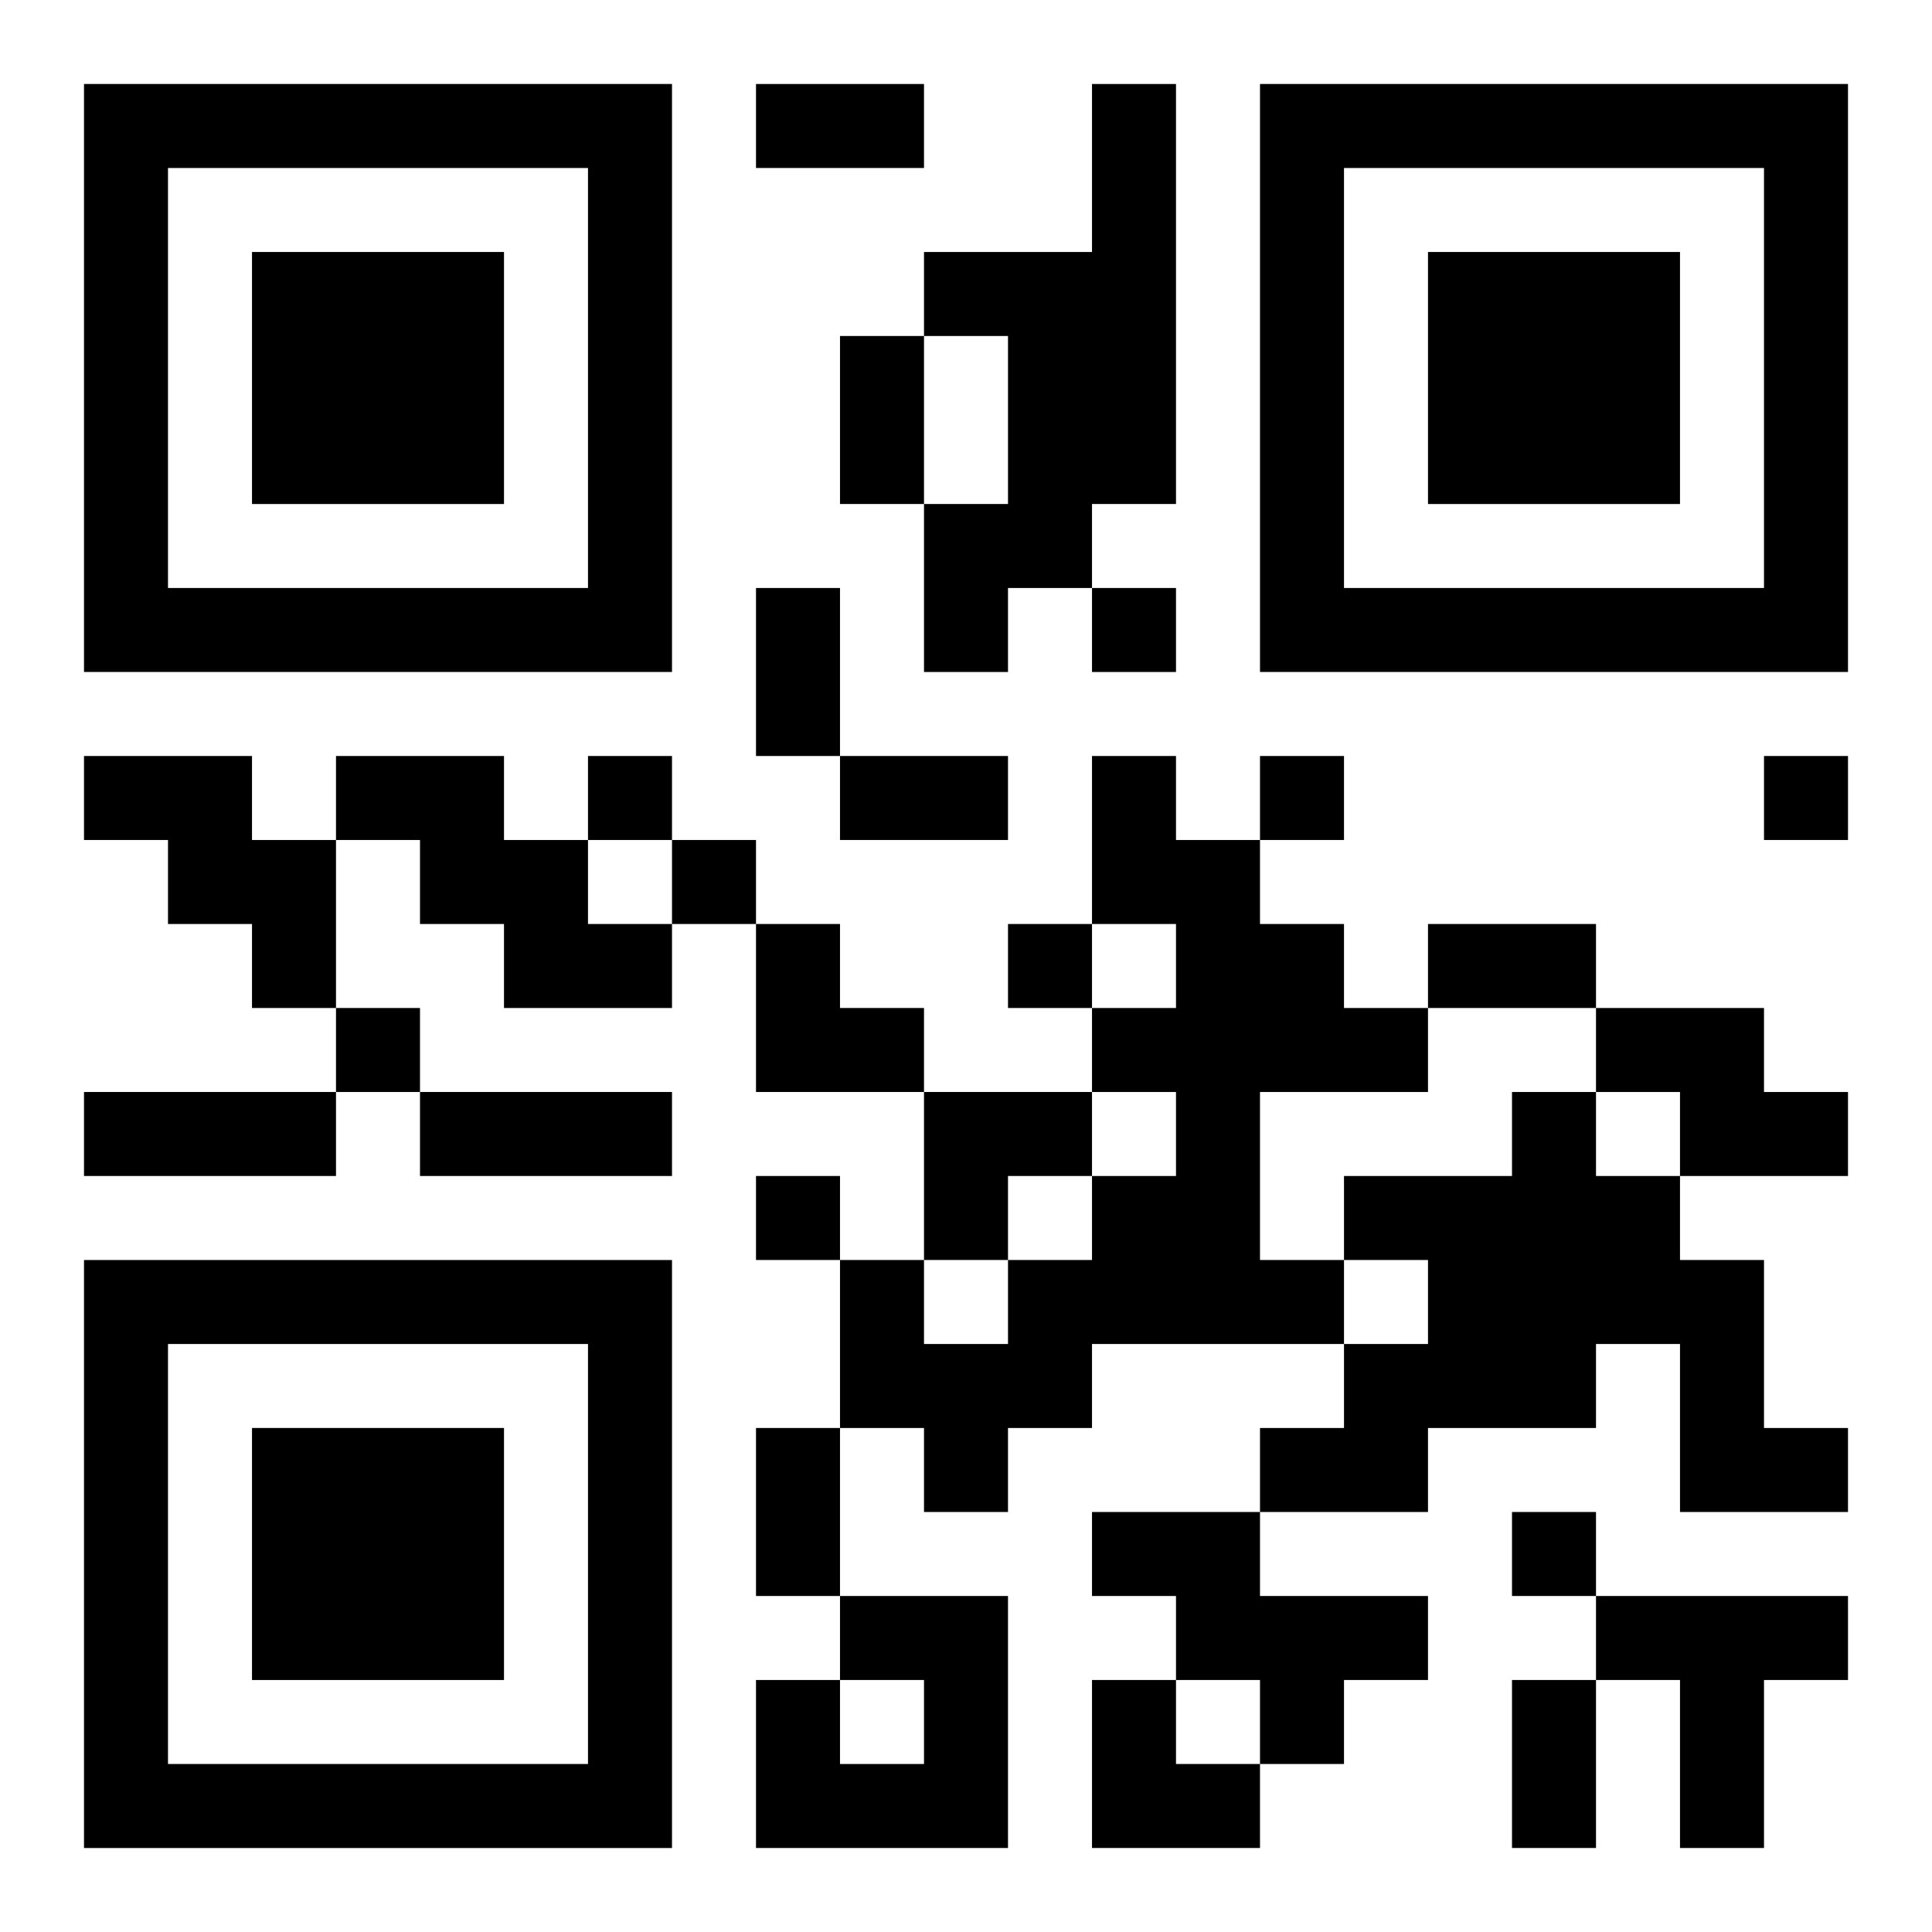
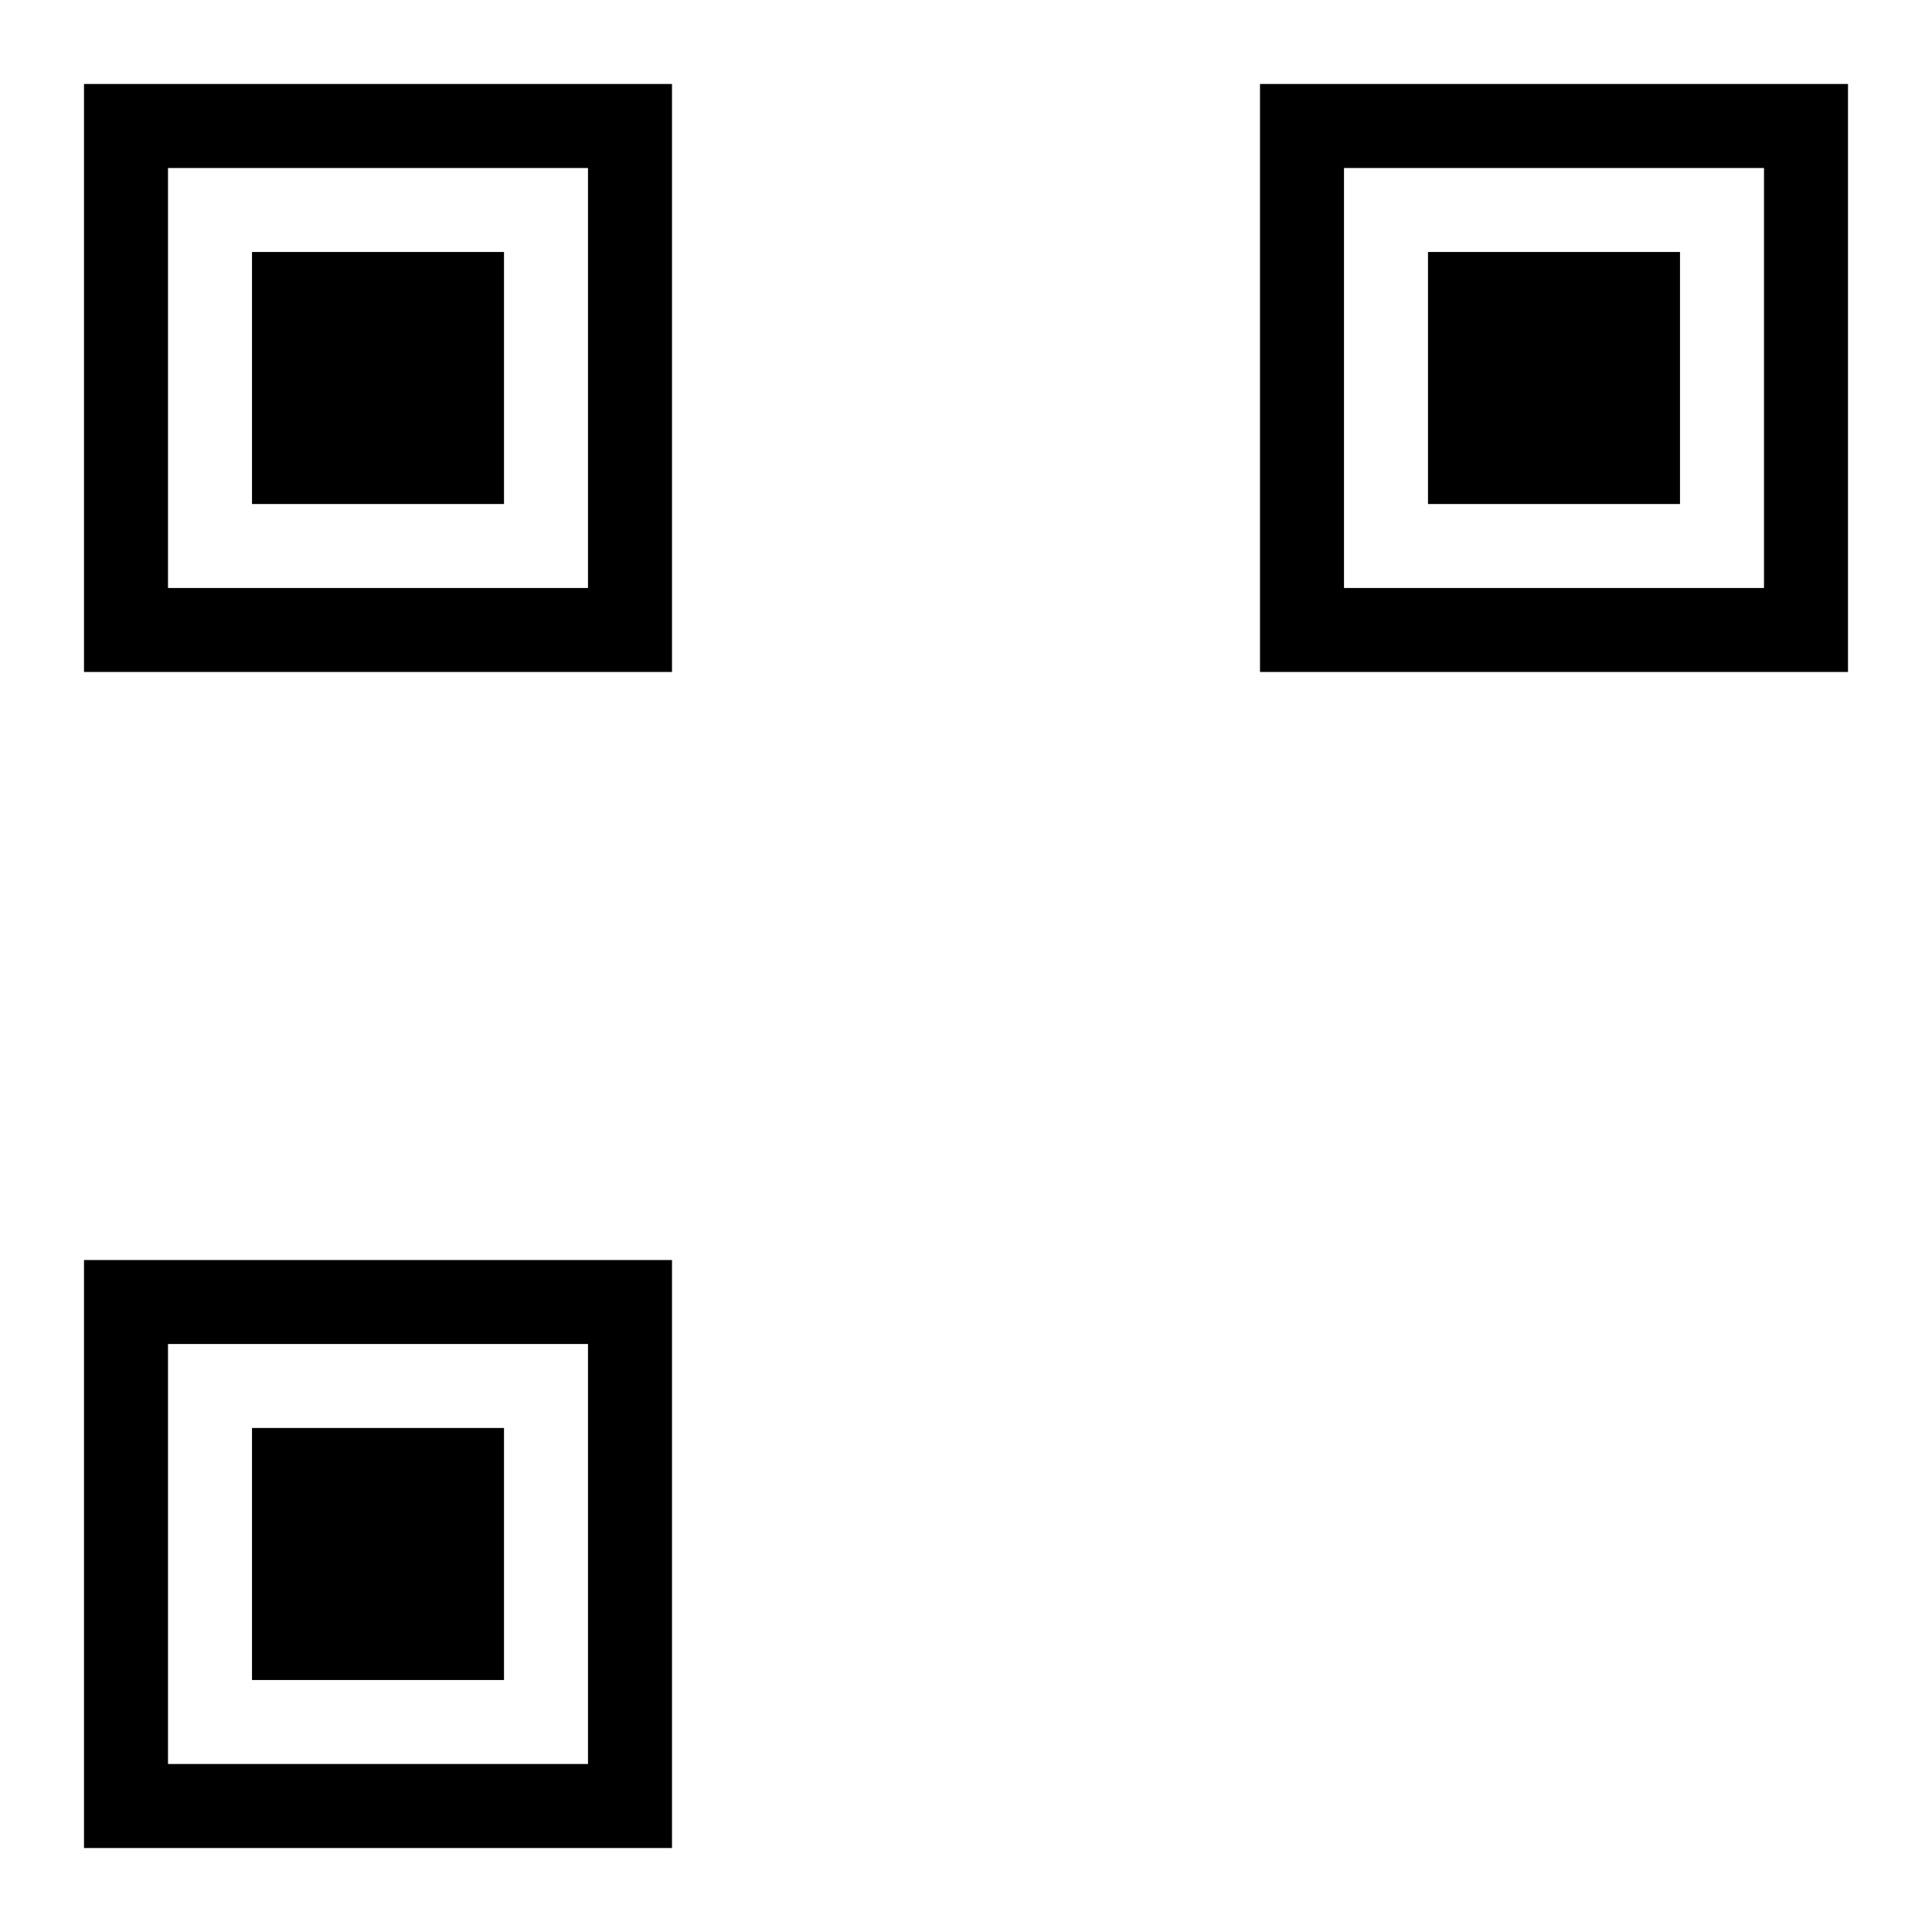
<svg xmlns="http://www.w3.org/2000/svg" xmlns:xlink="http://www.w3.org/1999/xlink" width="250" height="250" baseProfile="full" version="1.1" viewBox="-1 -1 23 23">
  <symbol id="a">
    <path d="m0 7v7h7v-7h-7zm1 1h5v5h-5v-5zm1 1v3h3v-3h-3z" />
  </symbol>
  <use y="-7" xlink:href="#a" />
  <use y="7" xlink:href="#a" />
  <use x="14" y="-7" xlink:href="#a" />
-   <path d="m12 0h1v5h-1v1h-1v1h-1v-2h1v-2h-1v-1h2v-2m-12 8h2v1h1v2h-1v-1h-1v-1h-1v-1m3 0h2v1h1v1h1v1h-2v-1h-1v-1h-1v-1m9 0h1v1h1v1h1v1h1v1h-2v2h1v1h-3v1h-1v1h-1v-1h-1v-2h1v1h1v-1h1v-1h1v-1h-1v-1h1v-1h-1v-2m6 3h2v1h1v1h-2v-1h-1v-1m-1 1h1v1h1v1h1v2h1v1h-2v-2h-1v1h-2v1h-2v-1h1v-1h1v-1h-1v-1h2v-1m-5 5h2v1h2v1h-1v1h-1v-1h-1v-1h-1v-1m-3 1h2v3h-3v-2h1v1h1v-1h-1v-1m9 0h3v1h-1v2h-1v-2h-1v-1m-6-12v1h1v-1h-1m-6 2v1h1v-1h-1m8 0v1h1v-1h-1m6 0v1h1v-1h-1m-13 1v1h1v-1h-1m4 1v1h1v-1h-1m-8 1v1h1v-1h-1m5 2v1h1v-1h-1m9 4v1h1v-1h-1m-9-17h2v1h-2v-1m1 3h1v2h-1v-2m-1 3h1v2h-1v-2m1 2h2v1h-2v-1m7 2h2v1h-2v-1m-16 2h3v1h-3v-1m4 0h3v1h-3v-1m4 4h1v2h-1v-2m9 3h1v2h-1v-2m-9-9h1v1h1v1h-2zm2 2h2v1h-1v1h-1zm2 7h1v1h1v1h-2z" />
</svg>